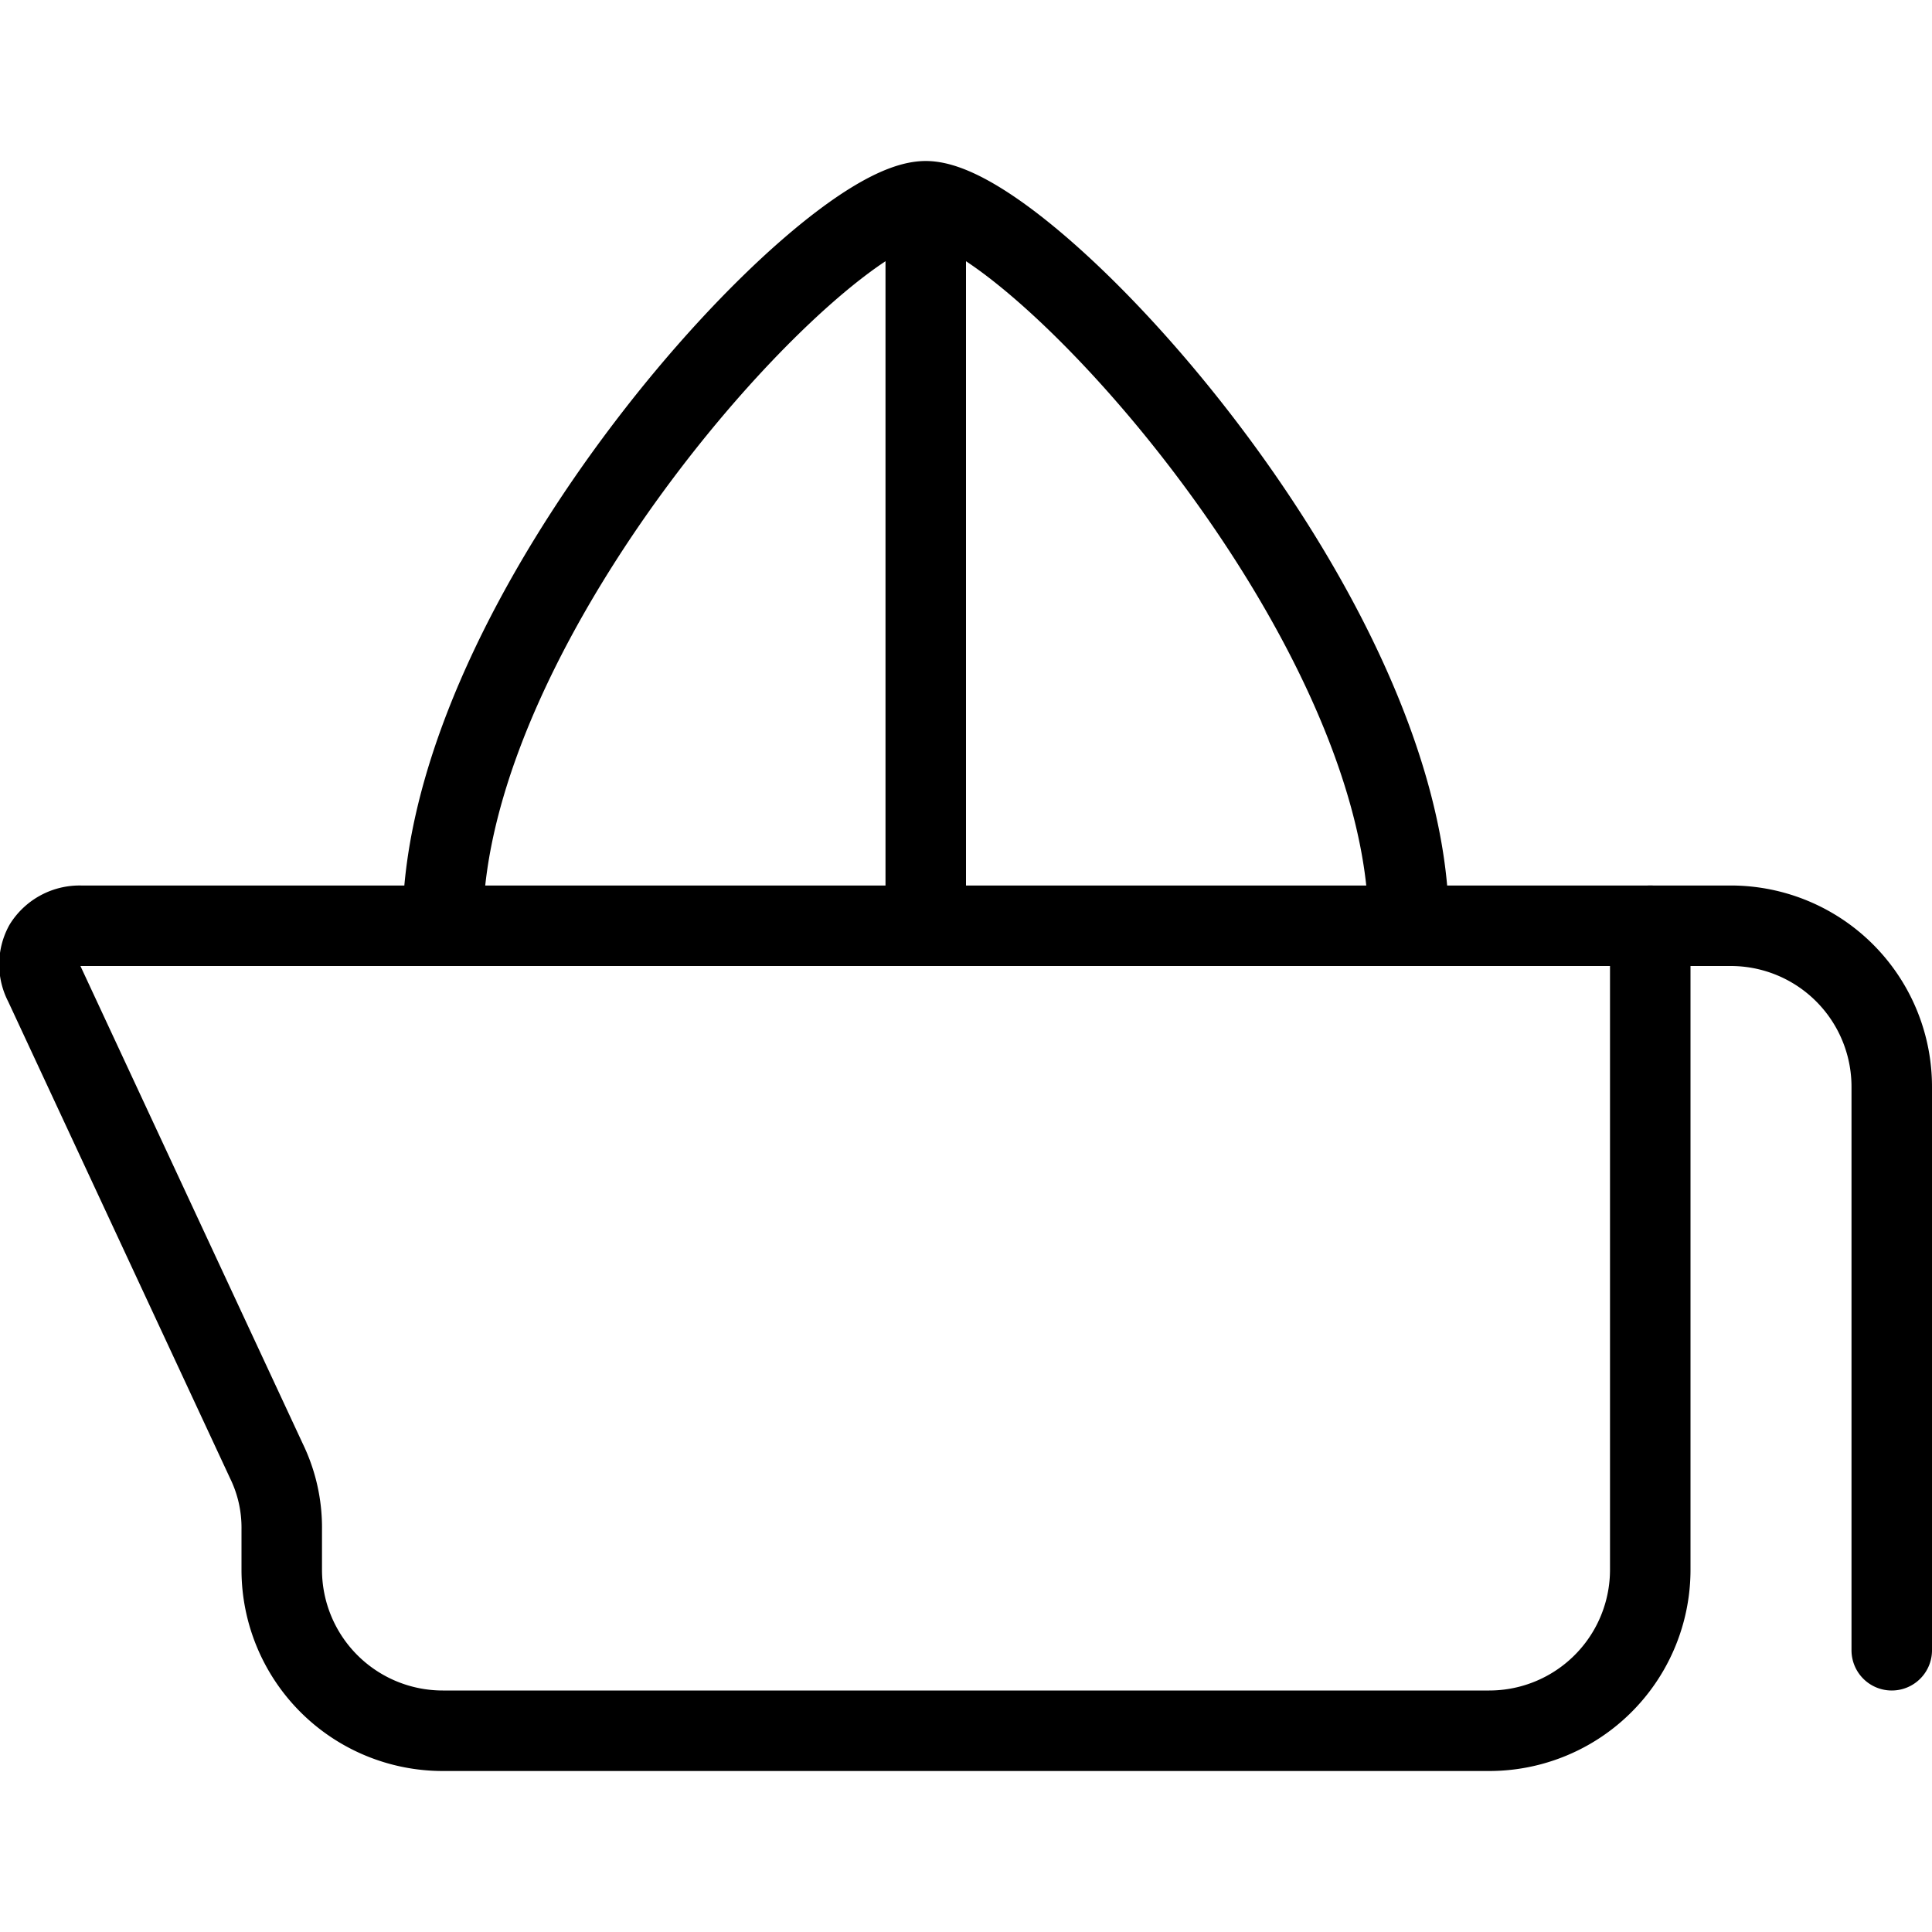
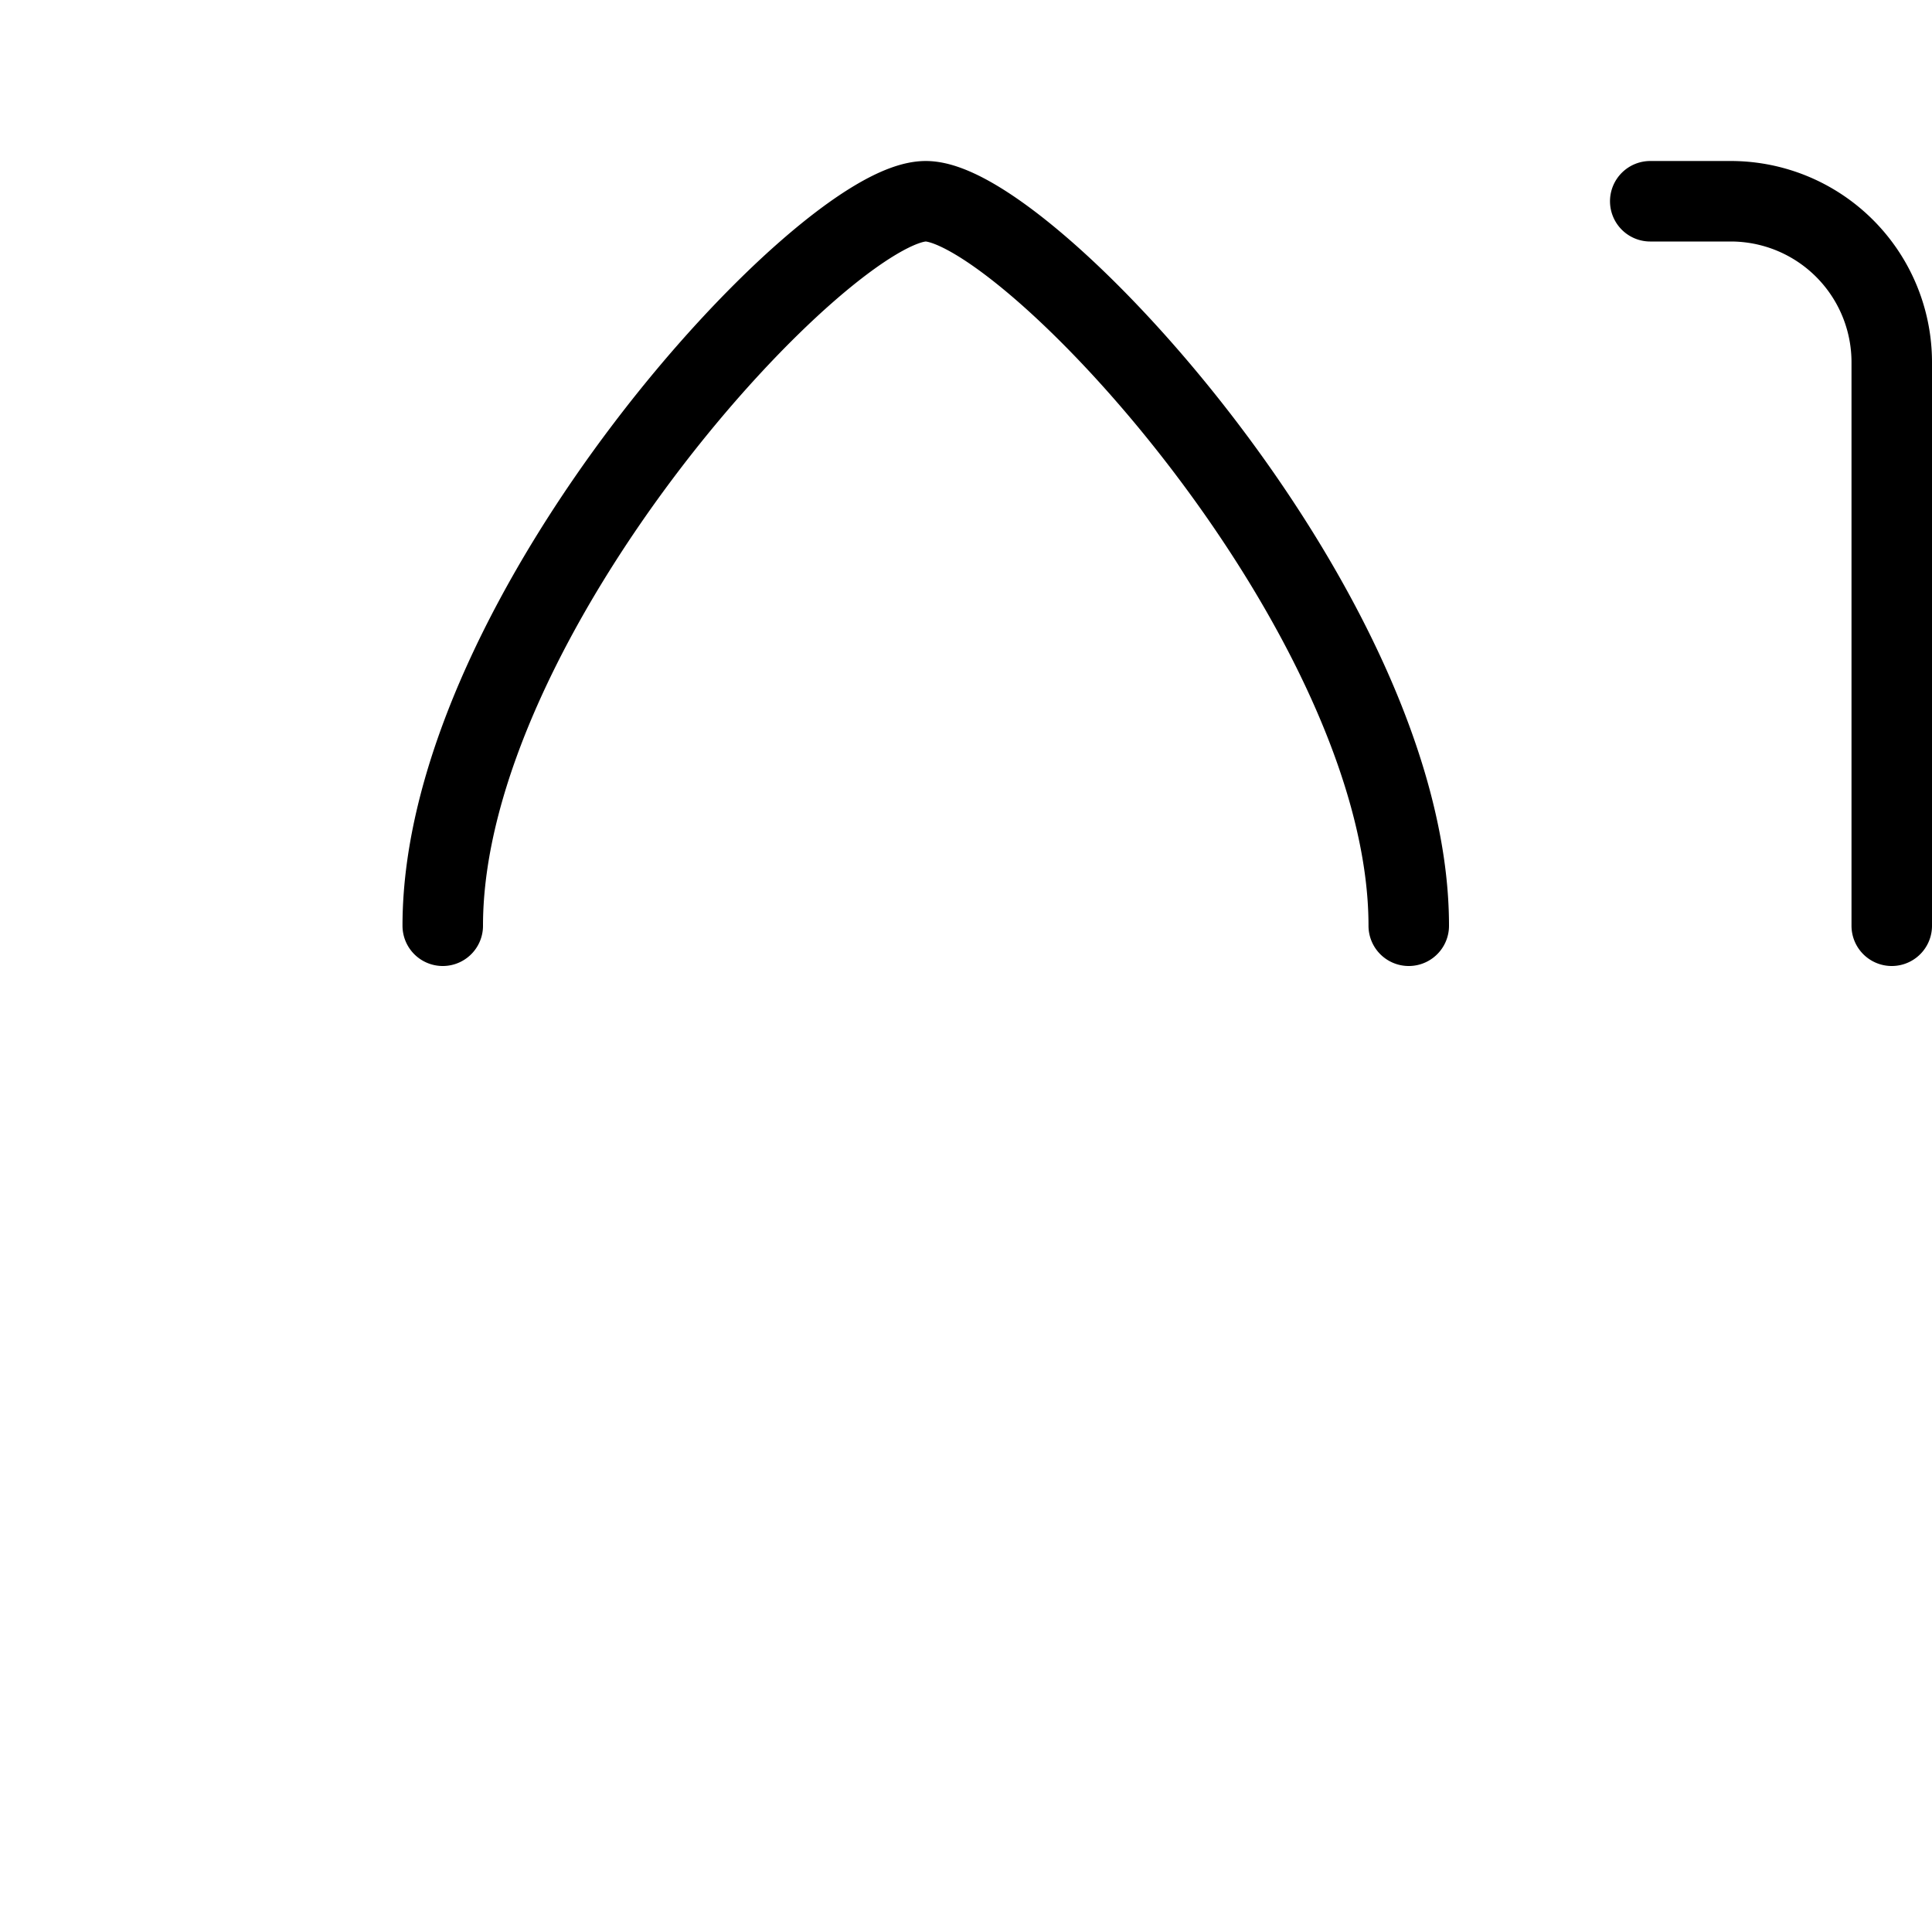
<svg xmlns="http://www.w3.org/2000/svg" viewBox="0 0 24 24" stroke="black">
-   <path d="M20.5 19.5a2 2 0 0 1-2 2h-13a2 2 0 0 1-2-2V19a1.89 1.89 0 0 0-.19-.85L.55 12.22a.51.51 0 0 1 0-.48.52.52 0 0 1 .45-.24h19.5Z" fill="none" stroke-linecap="round" stroke-linejoin="round" />
-   <path d="M17.5 11.5c0-3.87-4.75-9-6-9s-6 5.13-6 9m6-9v9m9 0h1a2 2 0 0 1 2 2v7" fill="none" stroke-linecap="round" stroke-linejoin="round" />
+   <path d="M17.5 11.5c0-3.87-4.75-9-6-9s-6 5.13-6 9m6-9m9 0h1a2 2 0 0 1 2 2v7" fill="none" stroke-linecap="round" stroke-linejoin="round" />
</svg>